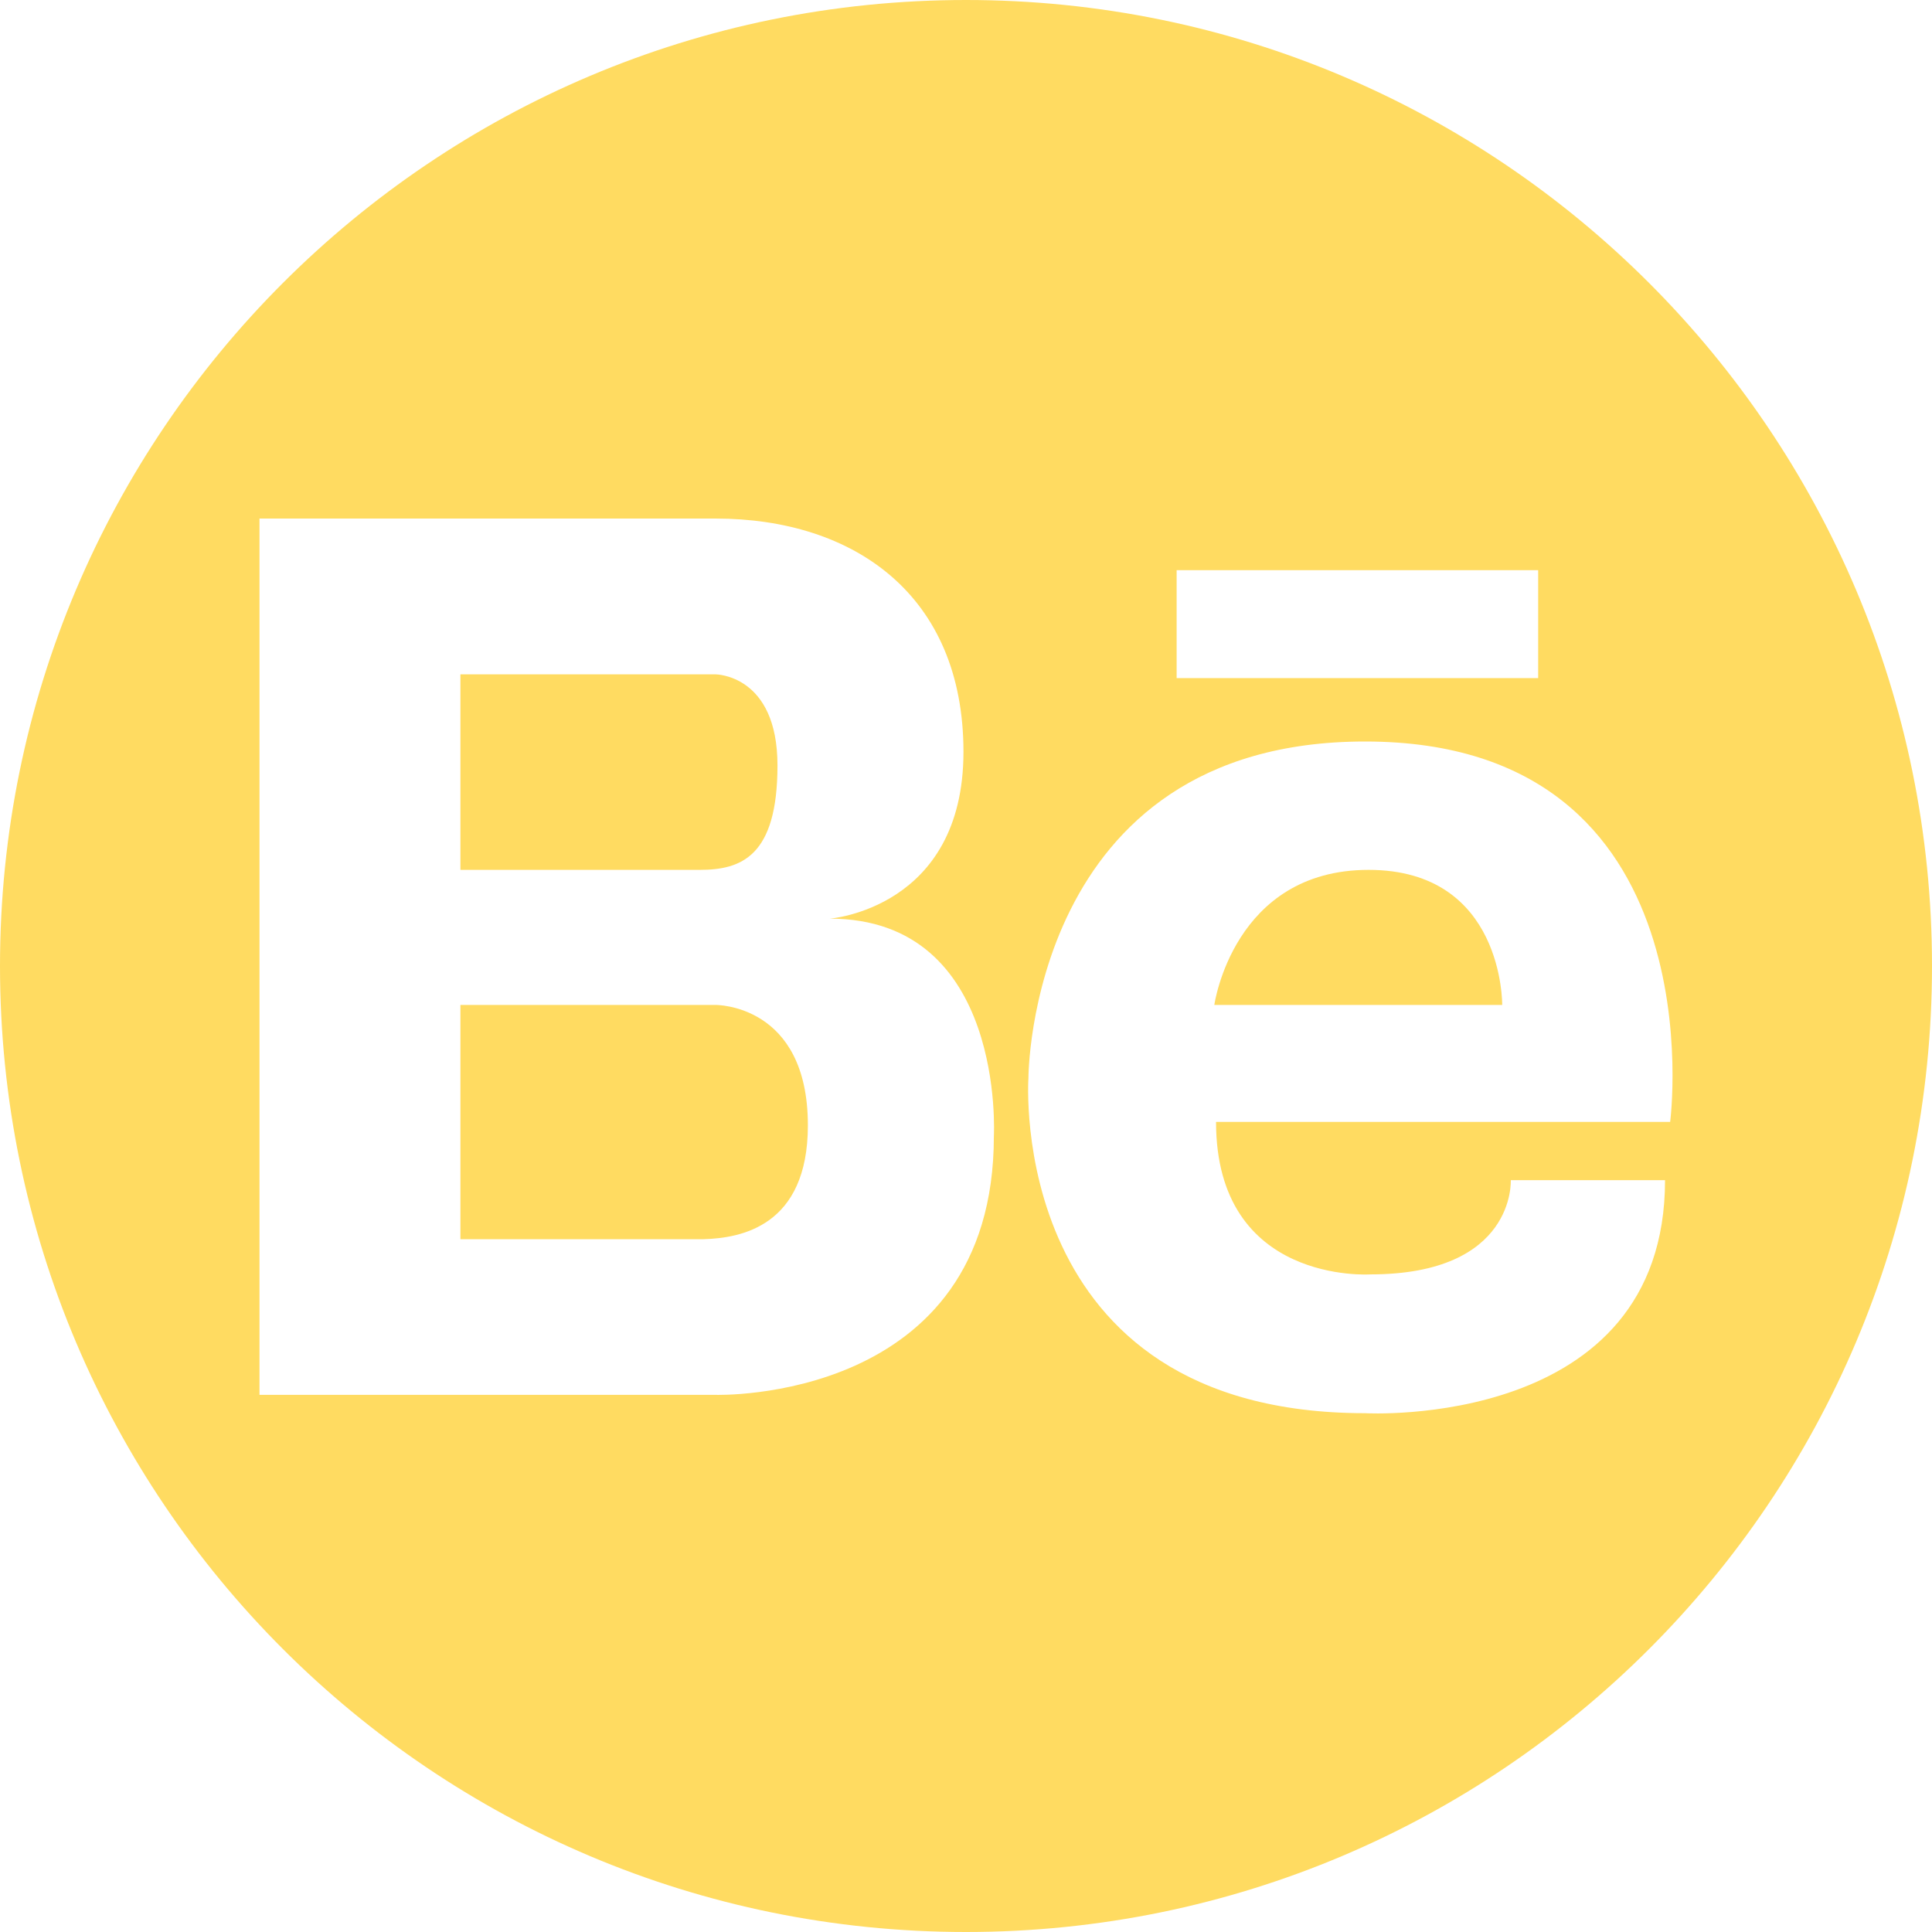
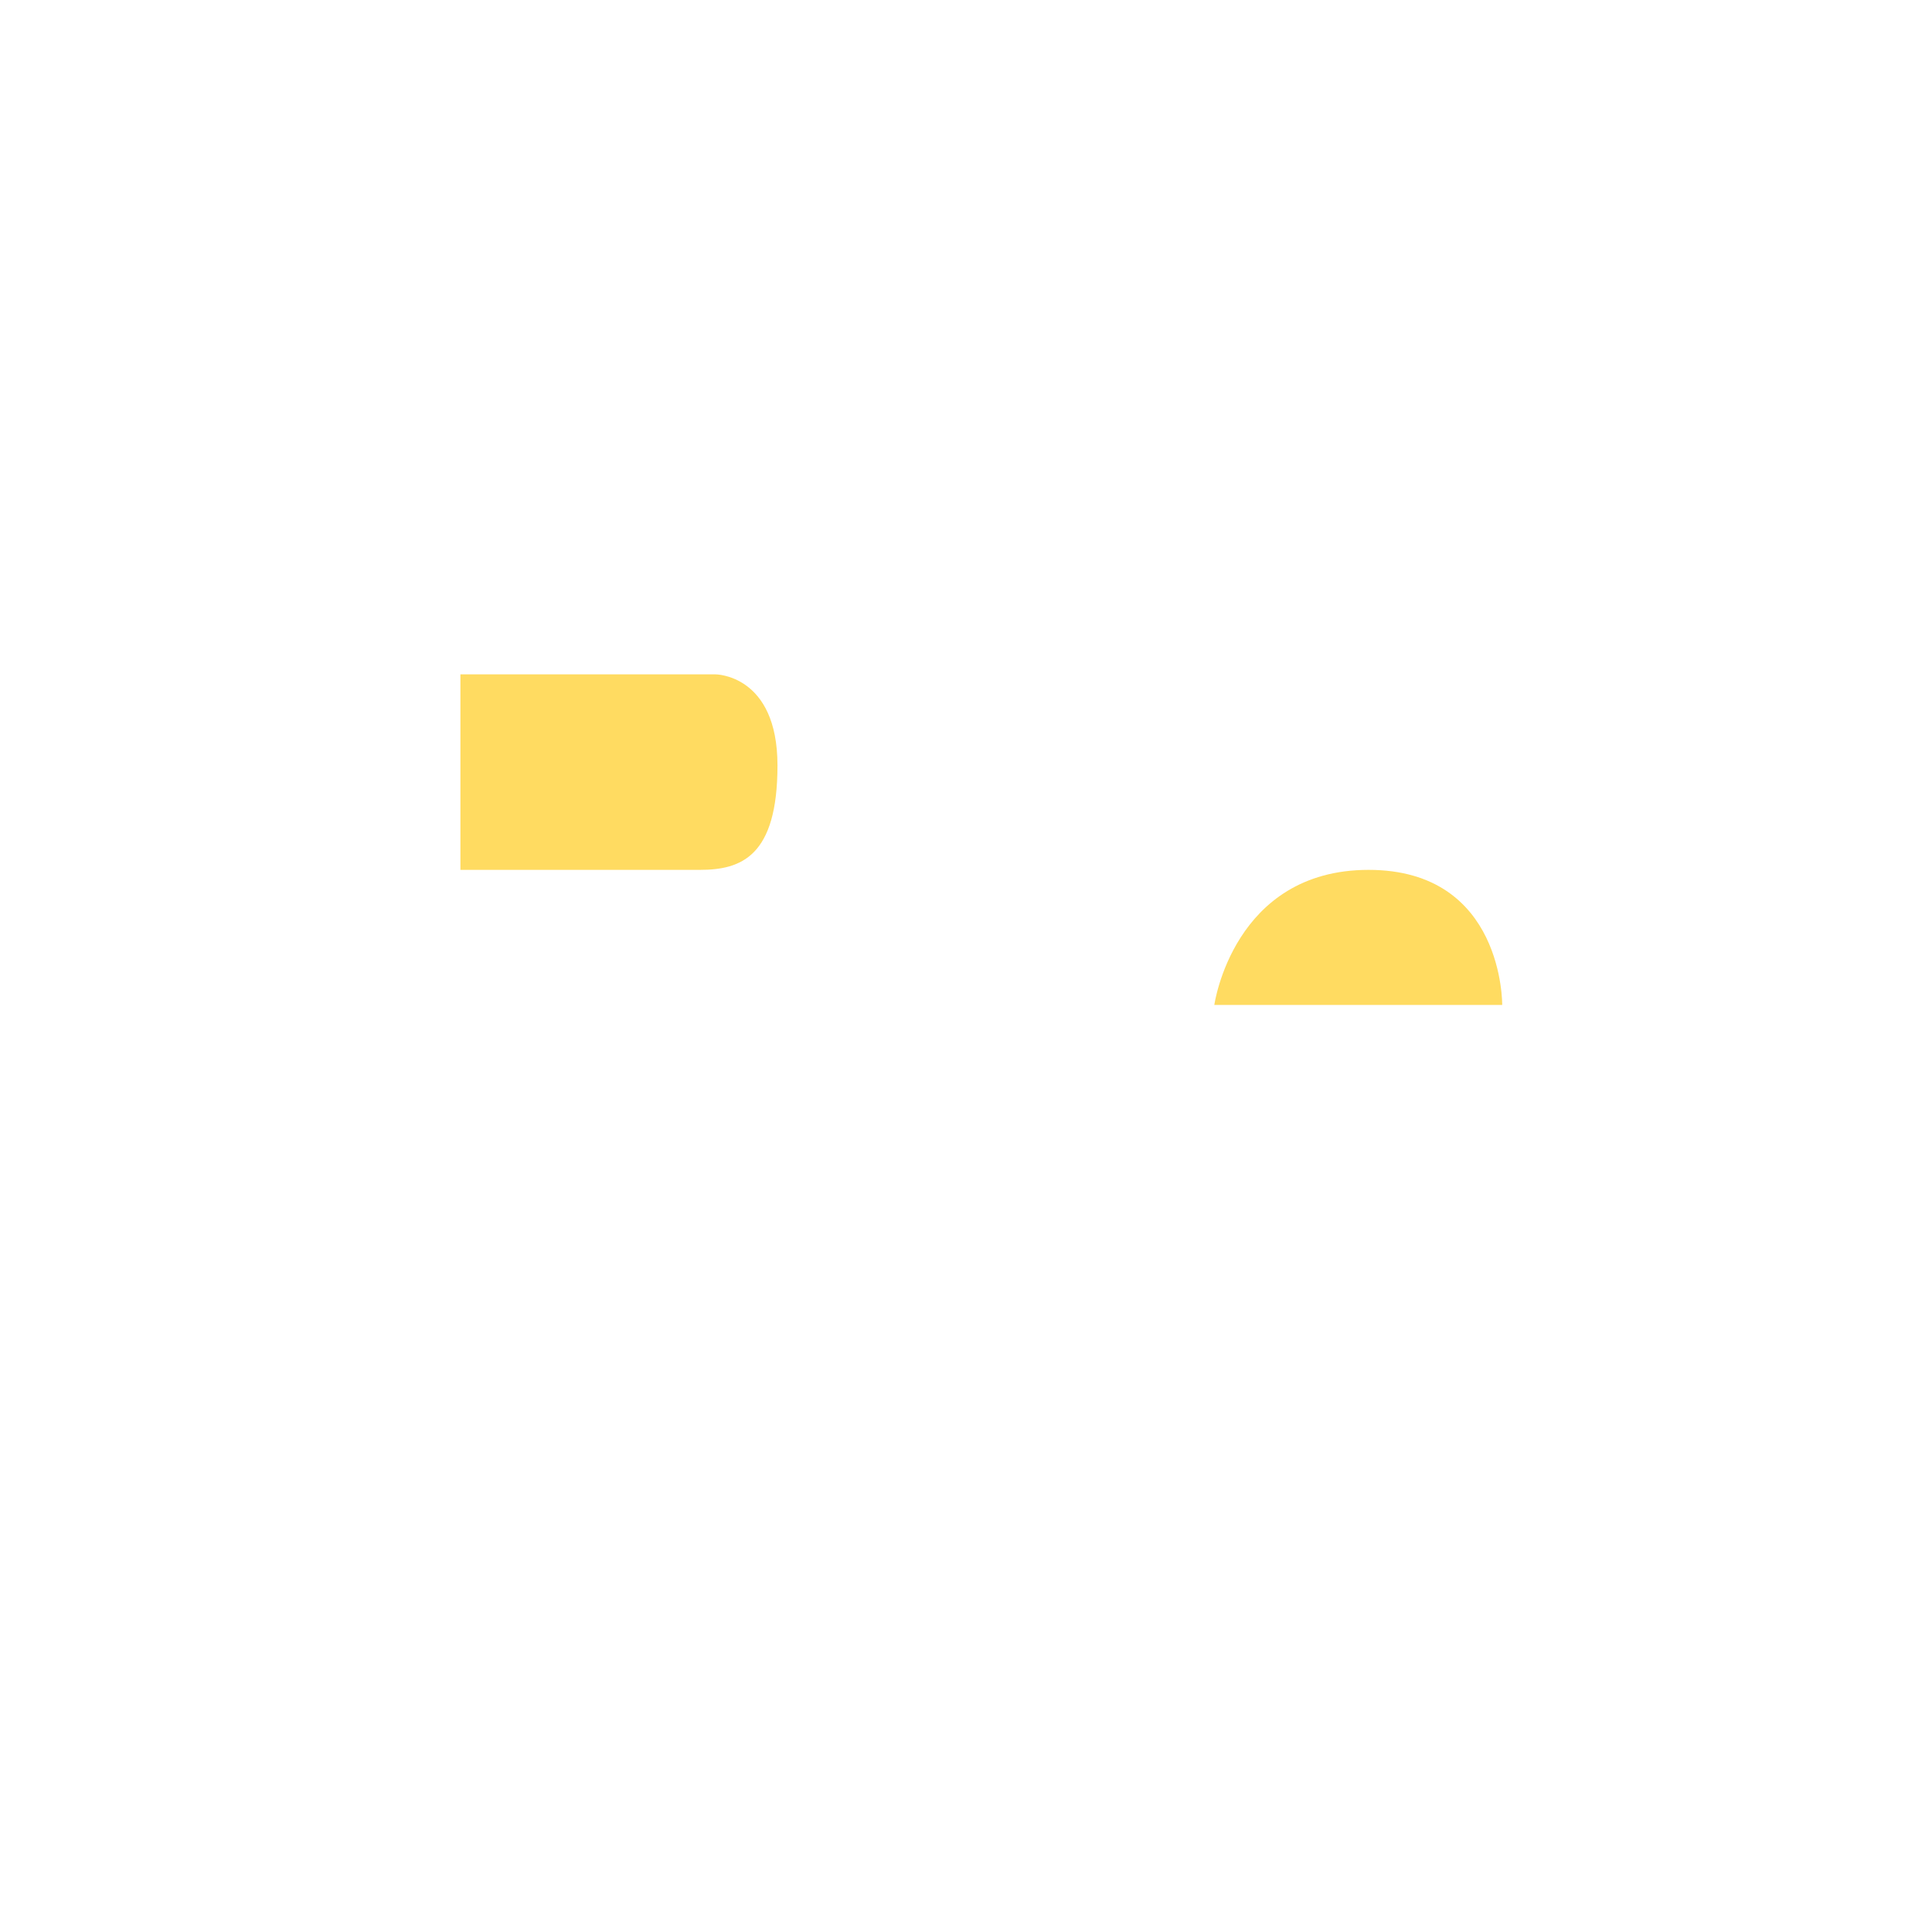
<svg xmlns="http://www.w3.org/2000/svg" width="45" height="45" viewBox="0 0 45 45" fill="none">
  <path d="M18.109 17.829C18.109 15.707 16.665 15.707 16.665 15.707H10.724V20.261H16.297C17.26 20.261 18.109 19.953 18.109 17.829Z" fill="#FFDB61" />
-   <path d="M16.665 23.407H10.724V28.863H16.391C17.244 28.838 18.817 28.571 18.817 26.211C18.817 23.379 16.665 23.407 16.665 23.407Z" fill="#FFDB61" />
  <path d="M31.877 20.261C28.724 20.261 28.284 23.407 28.284 23.407H34.989C34.989 23.407 35.03 20.261 31.877 20.261Z" fill="#FFDB61" />
-   <path d="M22.5 0C10.074 0 0 10.074 0 22.5C0 34.926 10.074 45 22.5 45C34.926 45 45 34.926 45 22.5C45 10.074 34.926 0 22.5 0ZM27.406 13.28H35.827V15.794H27.406V13.28ZM23.149 26.464C23.149 32.694 16.665 32.489 16.665 32.489H6.044V12.078H16.665C19.893 12.078 22.441 13.86 22.441 17.512C22.441 21.165 19.326 21.397 19.326 21.397C23.432 21.397 23.149 26.464 23.149 26.464ZM31.917 29.683C35.309 29.683 35.189 27.488 35.189 27.488H38.782C38.782 33.315 31.797 32.916 31.797 32.916C23.415 32.916 23.954 25.113 23.954 25.113C23.954 25.113 23.948 17.271 31.796 17.271C40.058 17.271 38.901 26.131 38.901 26.131H28.324C28.324 29.924 31.917 29.683 31.917 29.683Z" fill="#FFDB61" />
</svg>